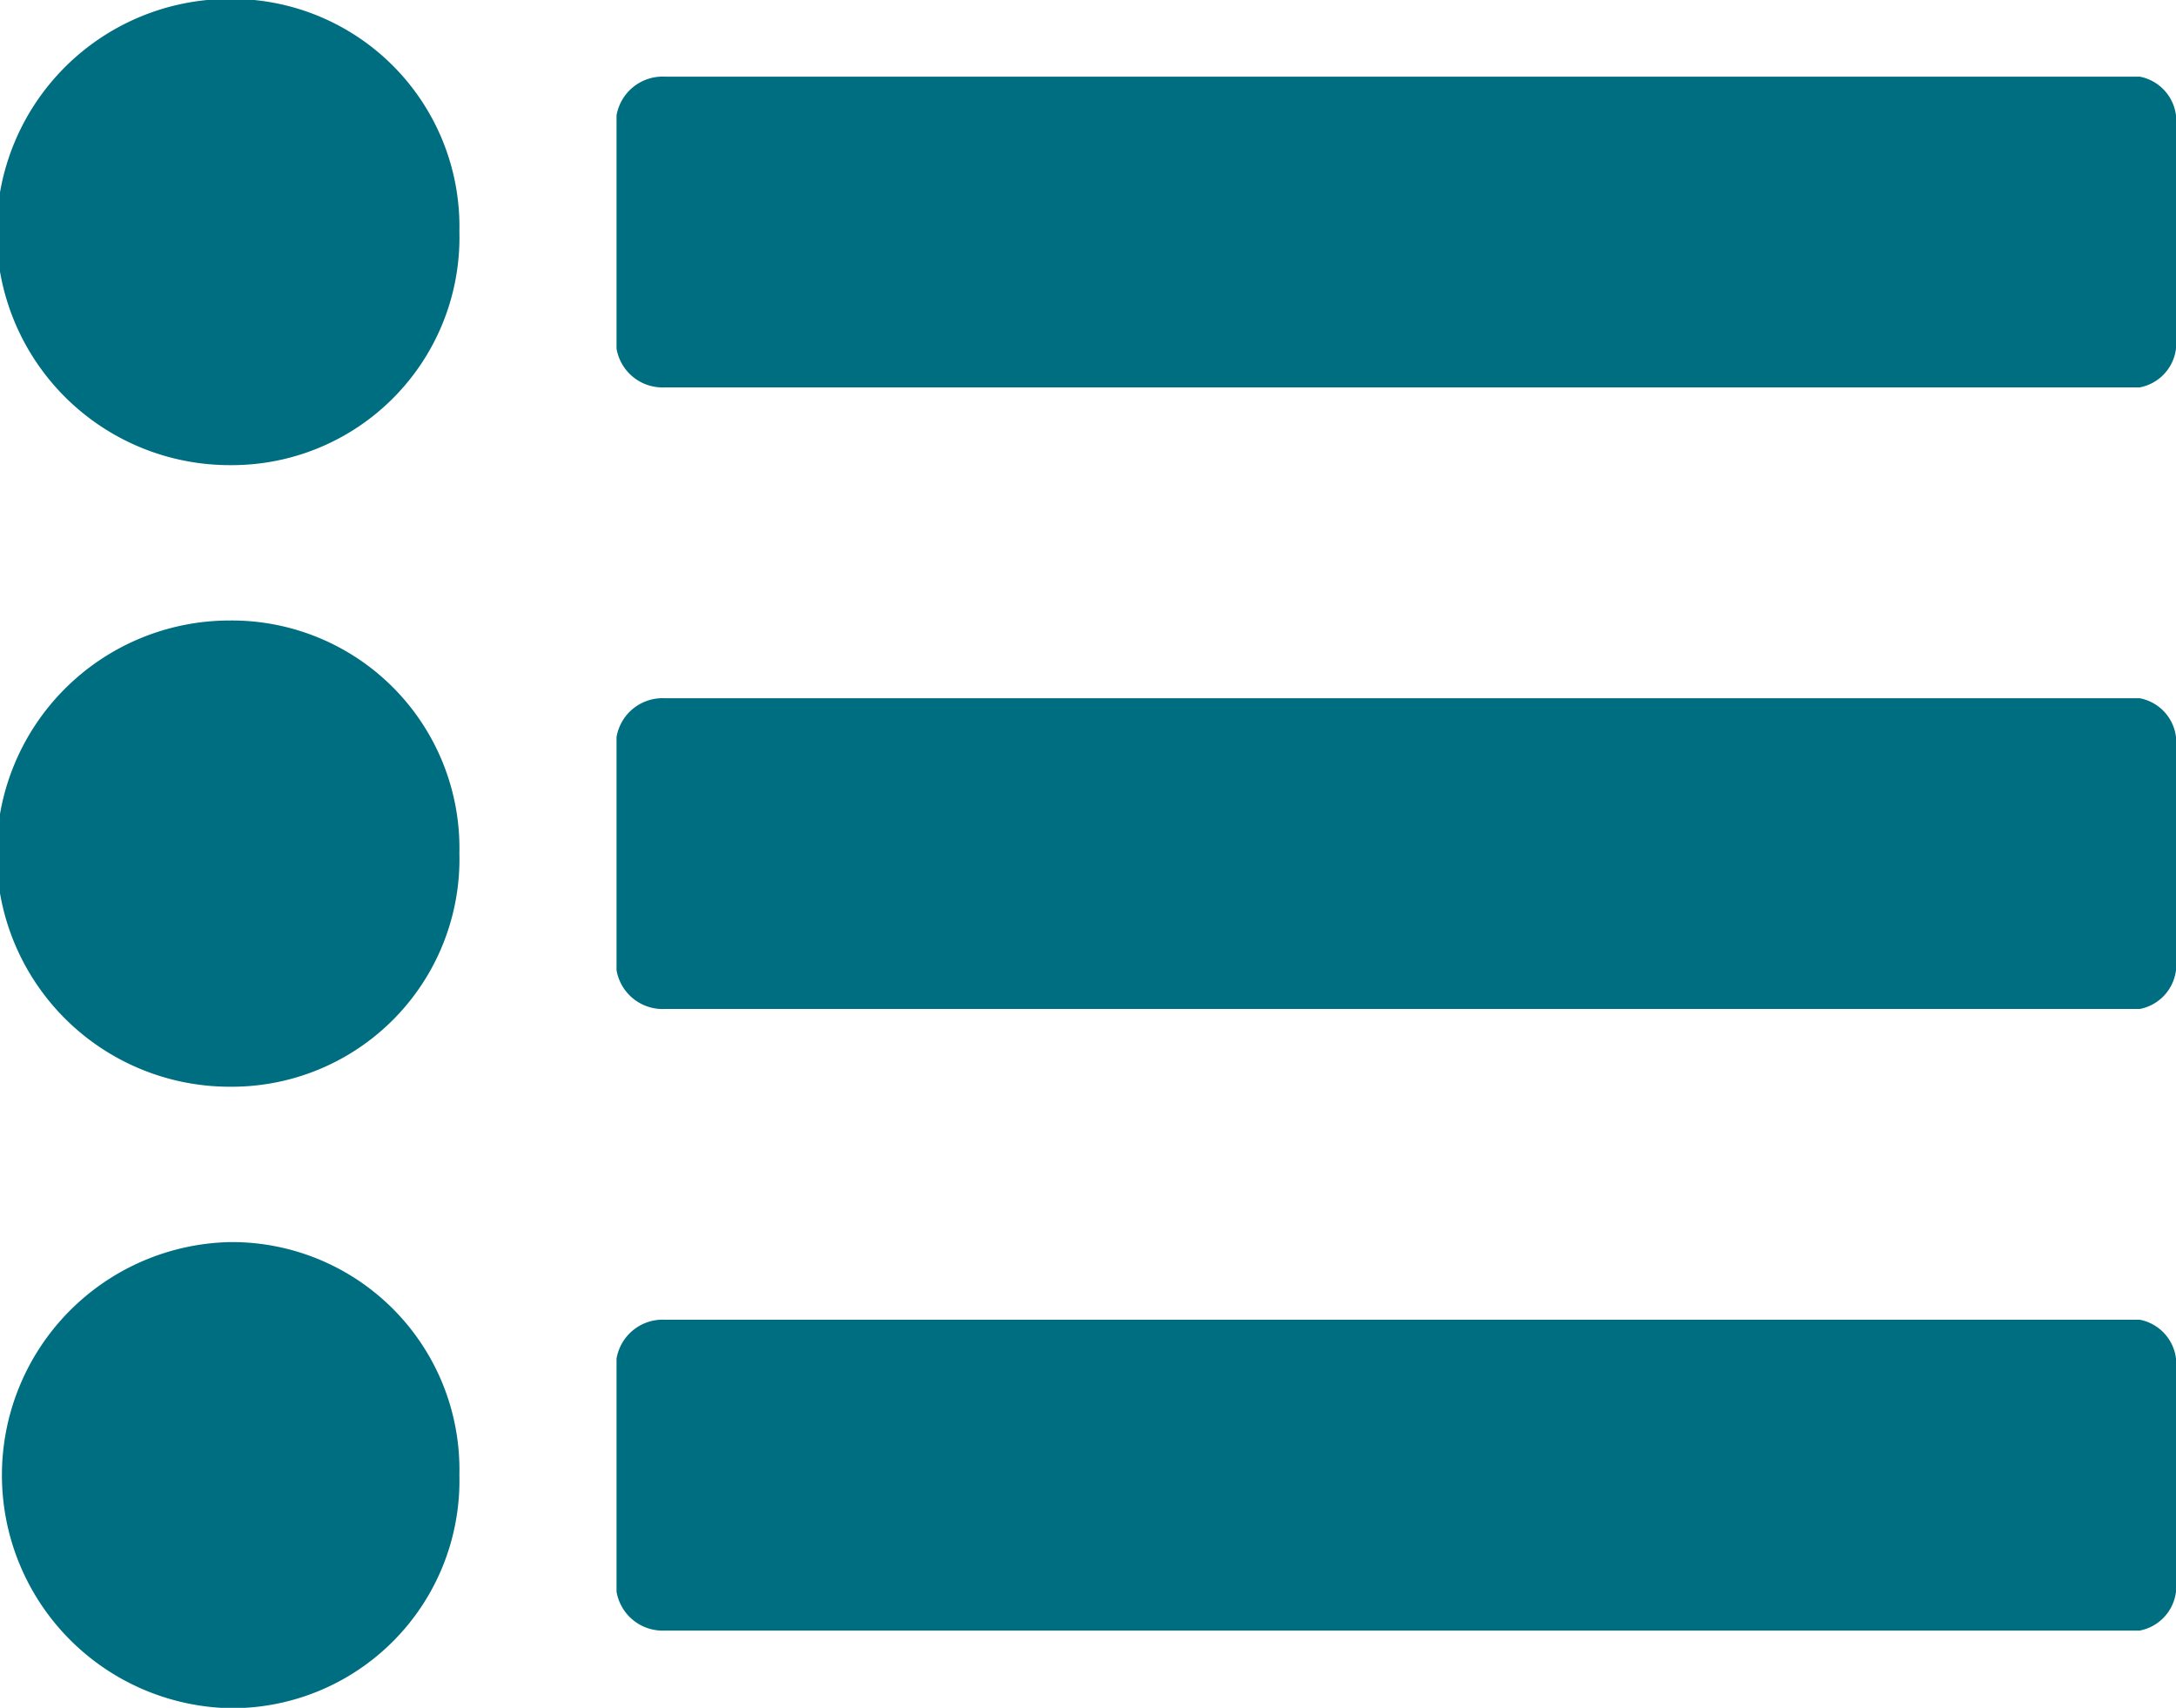
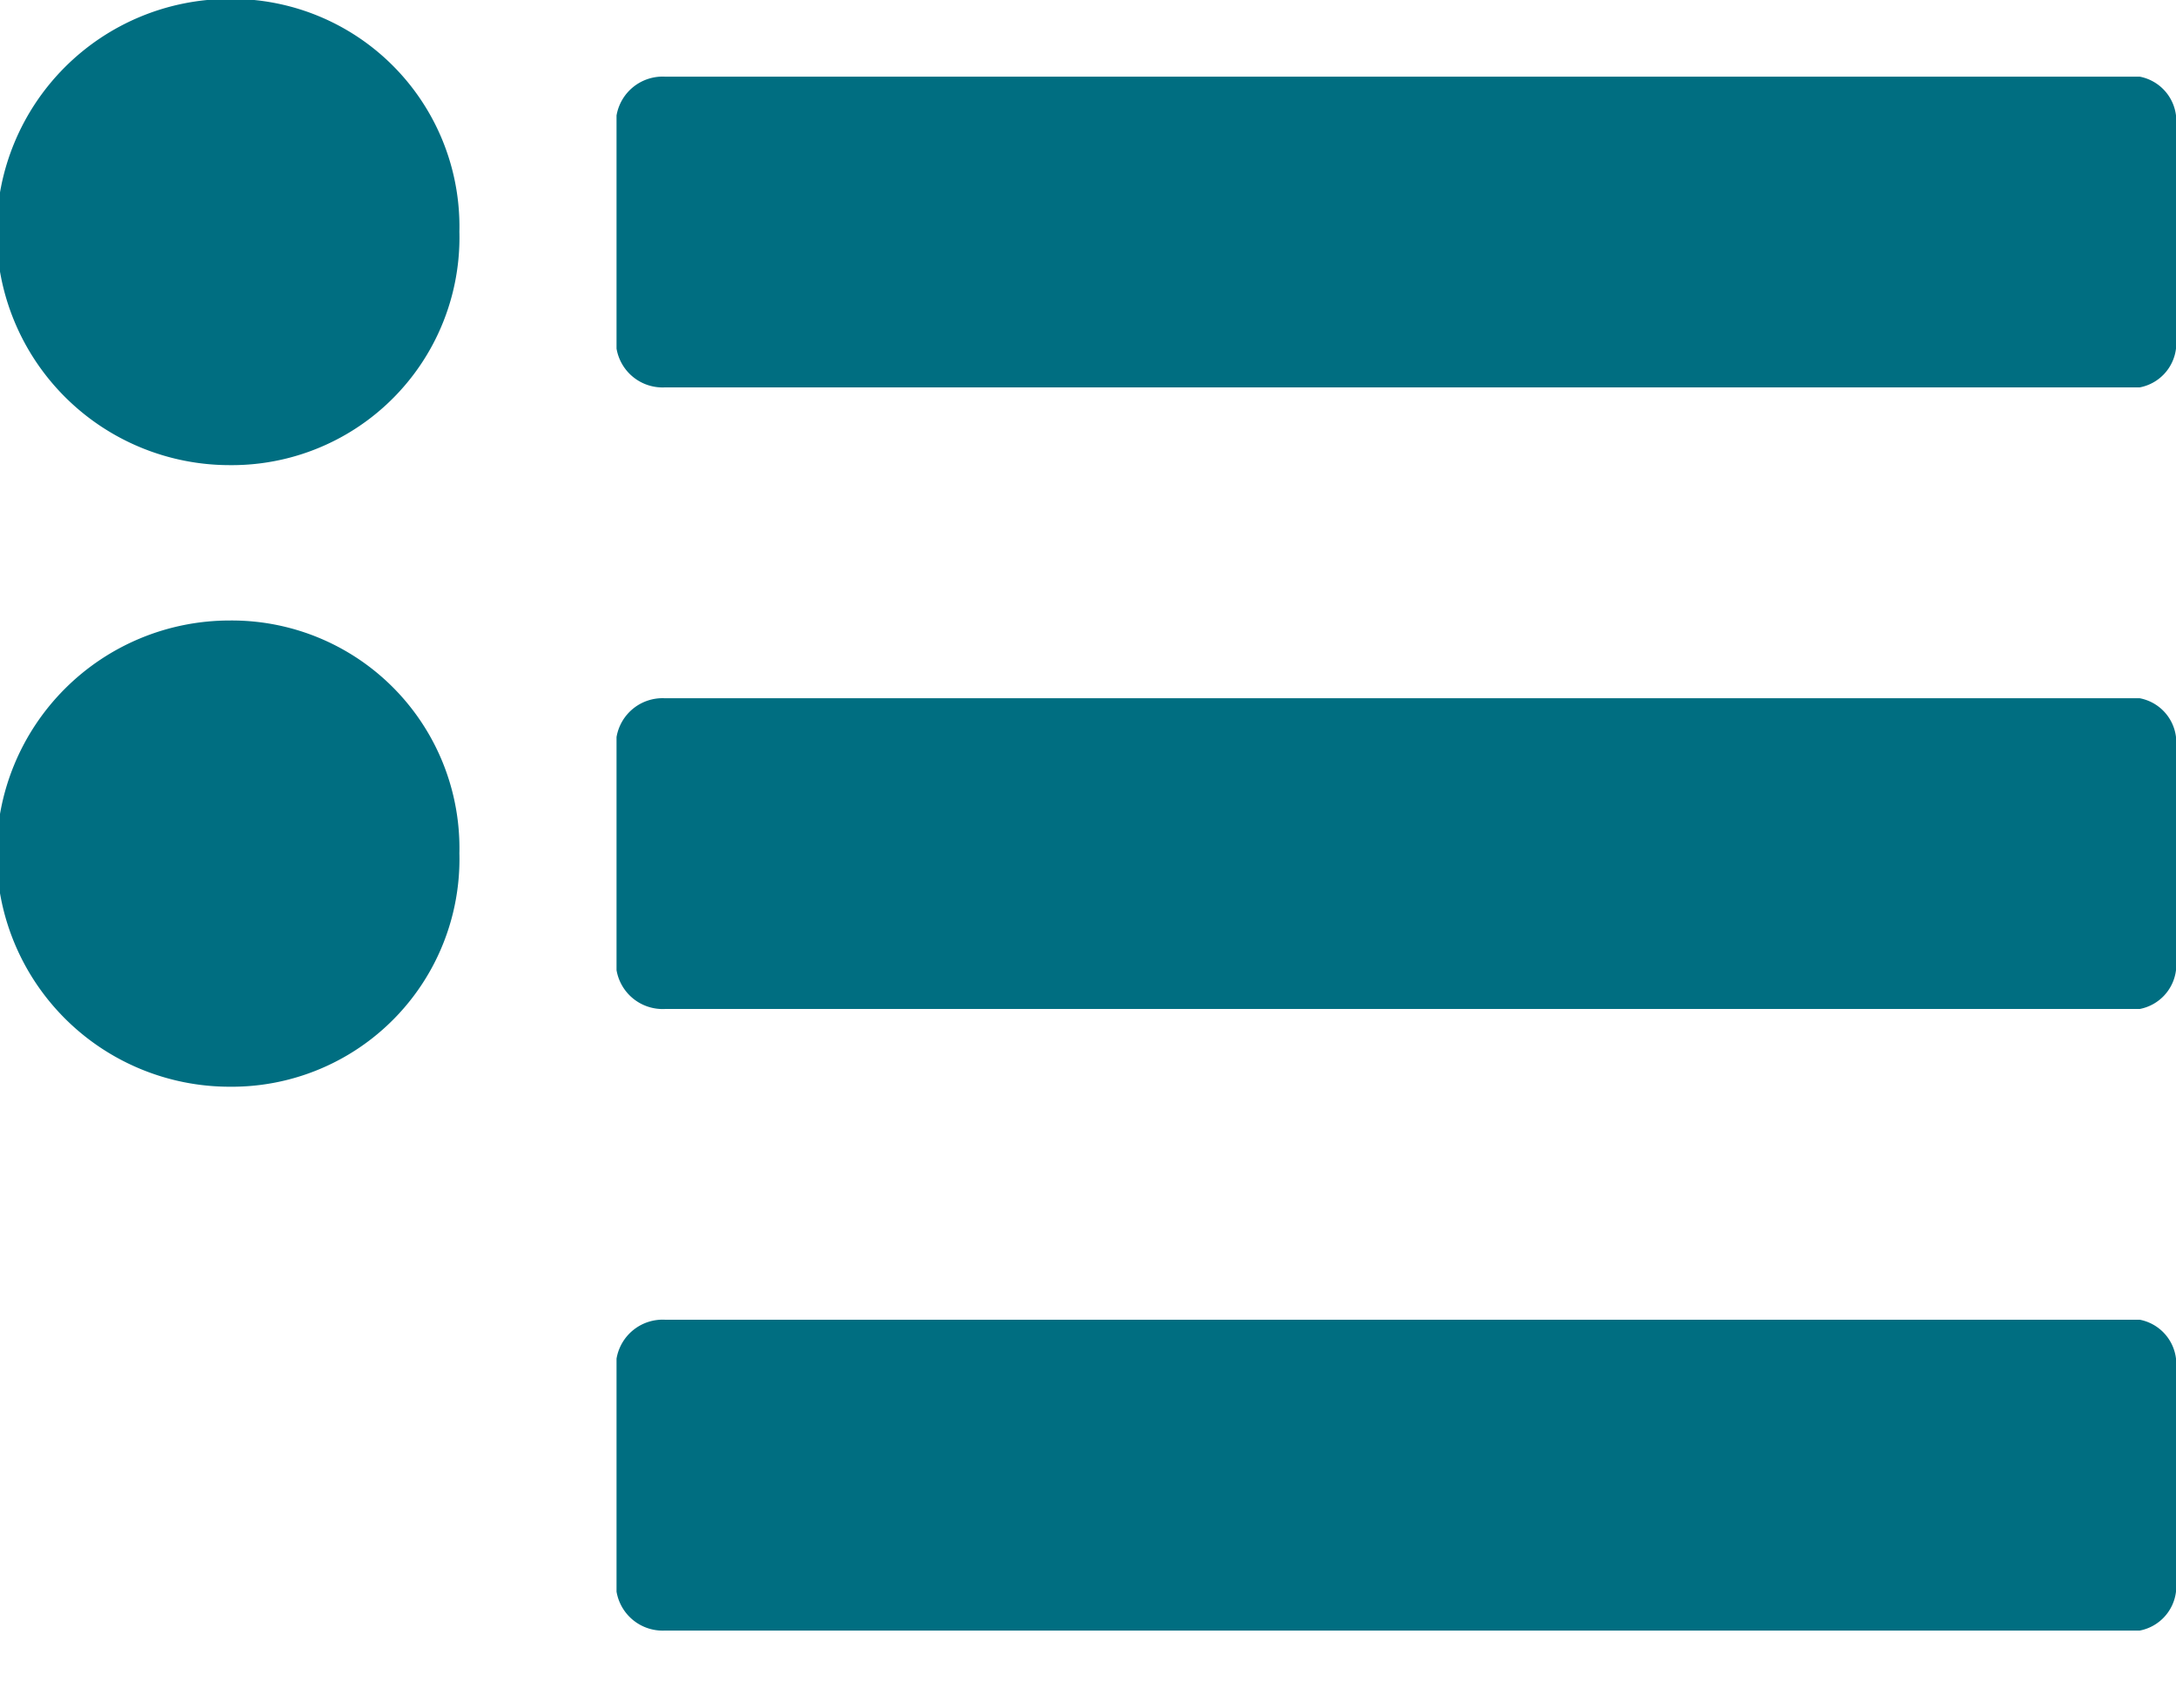
<svg xmlns="http://www.w3.org/2000/svg" width="18" height="14.125" viewBox="0 0 18 14.125">
  <defs>
    <style>
      .cls-1 {
        fill: #006e81;
        fill-rule: evenodd;
      }
    </style>
  </defs>
-   <path id="icon_smalllist" class="cls-1" d="M25203.9,351.2a1.882,1.882,0,0,0-1.9-1.927,1.928,1.928,0,0,0,0,3.855A1.882,1.882,0,0,0,25203.9,351.2Zm0-5.14a1.883,1.883,0,0,0-1.9-1.928,1.928,1.928,0,0,0,0,3.856A1.883,1.883,0,0,0,25203.9,346.055Zm14.2,4.177a0.373,0.373,0,0,0-.3-0.322h-12.2a0.387,0.387,0,0,0-.4.322v1.927a0.387,0.387,0,0,0,.4.322h12.2a0.373,0.373,0,0,0,.3-0.322v-1.927Zm-14.2-9.318a1.883,1.883,0,0,0-1.9-1.928,1.928,1.928,0,0,0,0,3.856A1.883,1.883,0,0,0,25203.9,340.914Zm14.2,4.177a0.372,0.372,0,0,0-.3-0.321h-12.2a0.386,0.386,0,0,0-.4.321v1.928a0.387,0.387,0,0,0,.4.321h12.2a0.373,0.373,0,0,0,.3-0.321v-1.928Zm0-5.141a0.373,0.373,0,0,0-.3-0.321h-12.2a0.387,0.387,0,0,0-.4.321v1.928a0.386,0.386,0,0,0,.4.321h12.2a0.372,0.372,0,0,0,.3-0.321V339.95Z" transform="translate(-25200.1 -339)" />
+   <path id="icon_smalllist" class="cls-1" d="M25203.9,351.2A1.882,1.882,0,0,0,25203.9,351.2Zm0-5.14a1.883,1.883,0,0,0-1.9-1.928,1.928,1.928,0,0,0,0,3.856A1.883,1.883,0,0,0,25203.9,346.055Zm14.2,4.177a0.373,0.373,0,0,0-.3-0.322h-12.2a0.387,0.387,0,0,0-.4.322v1.927a0.387,0.387,0,0,0,.4.322h12.2a0.373,0.373,0,0,0,.3-0.322v-1.927Zm-14.2-9.318a1.883,1.883,0,0,0-1.9-1.928,1.928,1.928,0,0,0,0,3.856A1.883,1.883,0,0,0,25203.9,340.914Zm14.2,4.177a0.372,0.372,0,0,0-.3-0.321h-12.2a0.386,0.386,0,0,0-.4.321v1.928a0.387,0.387,0,0,0,.4.321h12.2a0.373,0.373,0,0,0,.3-0.321v-1.928Zm0-5.141a0.373,0.373,0,0,0-.3-0.321h-12.2a0.387,0.387,0,0,0-.4.321v1.928a0.386,0.386,0,0,0,.4.321h12.2a0.372,0.372,0,0,0,.3-0.321V339.95Z" transform="translate(-25200.1 -339)" />
</svg>